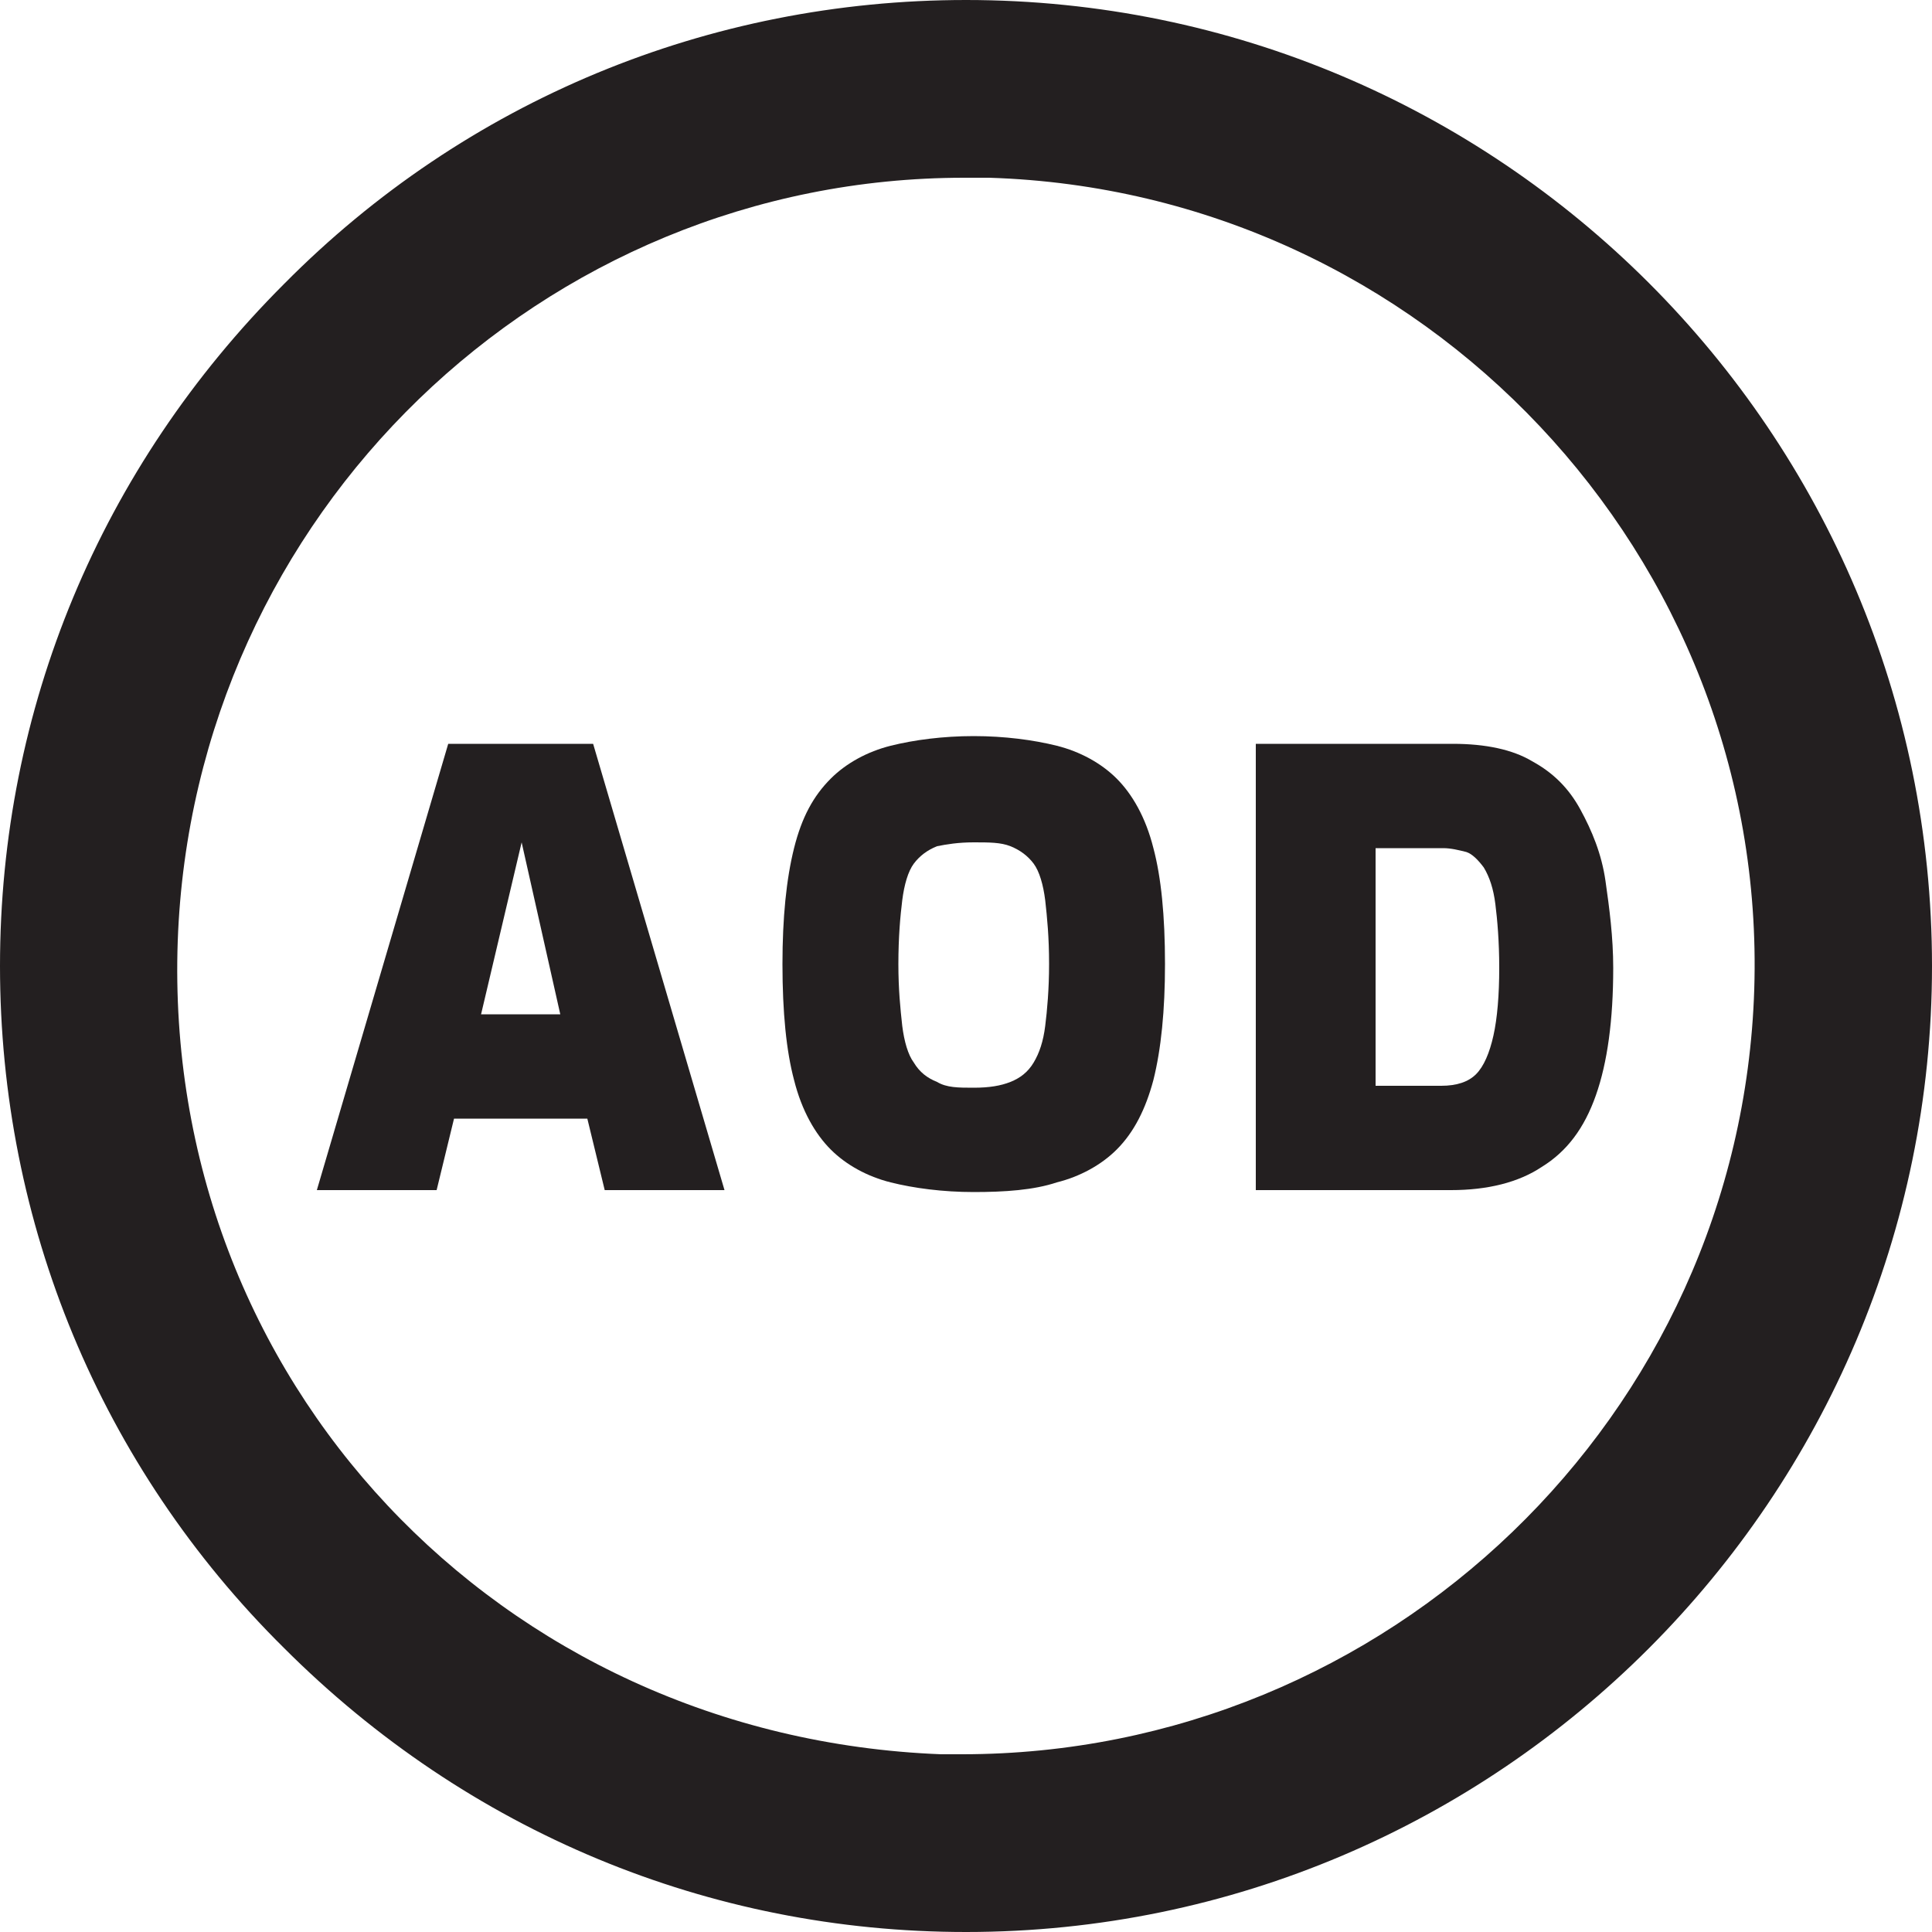
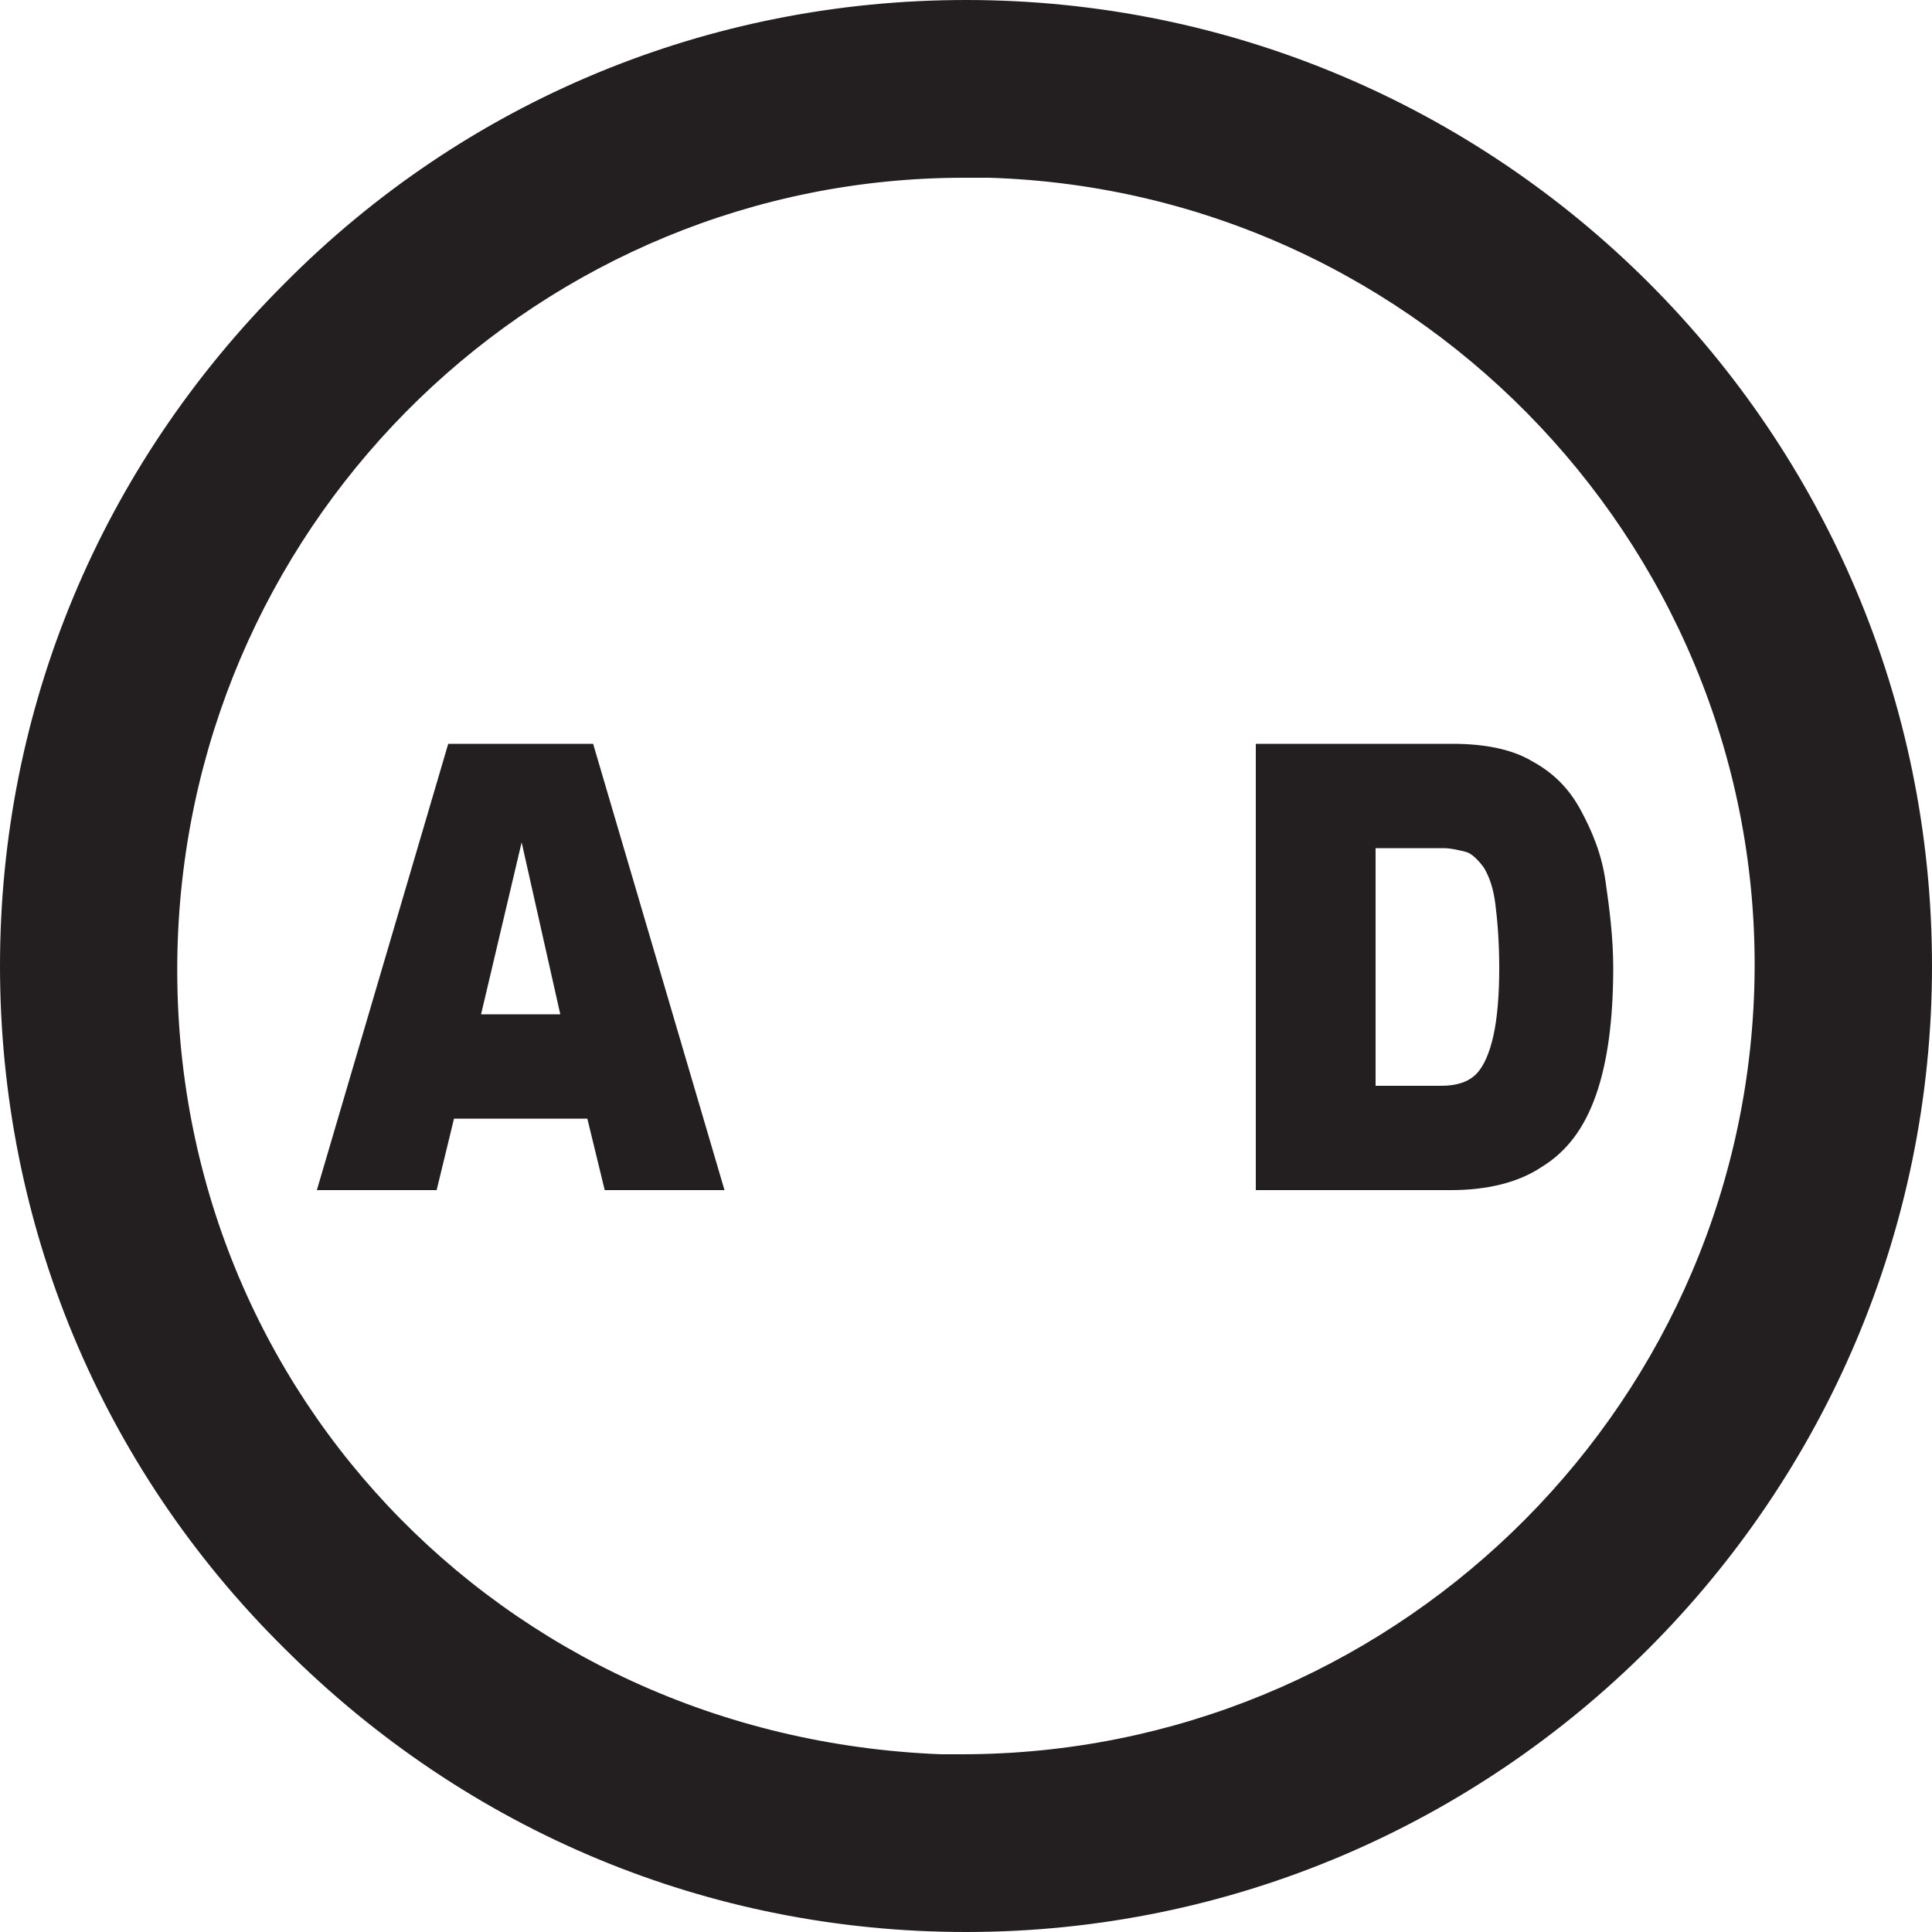
<svg xmlns="http://www.w3.org/2000/svg" version="1.1" id="Layer_1" x="0px" y="0px" viewBox="0 0 100 100" style="enable-background:new 0 0 100 100;" xml:space="preserve">
  <style type="text/css">
	.st0{fill:#231F20;}
</style>
  <path class="st0" d="M50,0L50,0C36.7,0,24.1,5.2,14.7,14.7C5.2,24.2,0,36.7,0,50s5.2,25.9,14.7,35.3c9.5,9.5,22,14.7,35.3,14.7h0  c27.6,0,50-22.5,50-50C100,22.4,77.6,0,50,0 M49.8,90.8c-0.4,0-0.8,0-1.1,0h0C25.8,89.9,8.4,71.4,9.2,48.7  C10,26.6,28.1,9.2,49.9,9.2c0.4,0,0.9,0,1.3,0c22.5,0.7,40.3,19.6,39.6,42C90.1,73.3,71.8,90.8,49.8,90.8" />
  <g>
    <path class="st0" d="M16.4,61.6l6.8-23.1h7.5l6.8,23.1h-6.2l-0.9-3.7h-6.9l-0.9,3.7H16.4z M24.9,52.5H29L27,43.6L24.9,52.5z" />
-     <path class="st0" d="M50.4,61.7c-1.6,0-3.1-0.2-4.3-0.5c-1.2-0.3-2.3-0.9-3.1-1.7c-0.8-0.8-1.5-2-1.9-3.6c-0.4-1.5-0.6-3.5-0.6-6   c0-2.4,0.2-4.4,0.6-6c0.4-1.6,1-2.7,1.9-3.6c0.8-0.8,1.9-1.4,3.1-1.7c1.2-0.3,2.7-0.5,4.3-0.5c1.6,0,3.1,0.2,4.3,0.5   c1.2,0.3,2.3,0.9,3.1,1.7c0.8,0.8,1.5,2,1.9,3.6c0.4,1.5,0.6,3.5,0.6,6c0,2.4-0.2,4.4-0.6,6c-0.4,1.5-1,2.7-1.9,3.6   c-0.8,0.8-1.9,1.4-3.1,1.7C53.5,61.6,52,61.7,50.4,61.7z M50.4,56.3c0.8,0,1.4-0.1,1.9-0.3c0.5-0.2,0.9-0.5,1.2-1   c0.3-0.5,0.5-1.1,0.6-1.9c0.1-0.8,0.2-1.9,0.2-3.2c0-1.4-0.1-2.4-0.2-3.3c-0.1-0.8-0.3-1.5-0.6-1.9c-0.3-0.4-0.7-0.7-1.2-0.9   c-0.5-0.2-1.1-0.2-1.9-0.2c-0.8,0-1.4,0.1-1.9,0.2c-0.5,0.2-0.9,0.5-1.2,0.9c-0.3,0.4-0.5,1.1-0.6,1.9c-0.1,0.8-0.2,1.9-0.2,3.3   c0,1.3,0.1,2.3,0.2,3.2c0.1,0.8,0.3,1.5,0.6,1.9c0.3,0.5,0.7,0.8,1.2,1C49,56.3,49.6,56.3,50.4,56.3z" />
    <path class="st0" d="M65,61.6V38.5h10.2c1.7,0,3.1,0.3,4.1,0.9c1.1,0.6,1.9,1.4,2.5,2.5c0.6,1.1,1.1,2.3,1.3,3.7   c0.2,1.4,0.4,2.9,0.4,4.5c0,2.7-0.3,4.9-0.9,6.6c-0.6,1.7-1.5,2.9-2.8,3.7c-1.2,0.8-2.8,1.2-4.7,1.2H65z M71.1,56.2h3.5   c0.8,0,1.4-0.2,1.8-0.6c0.4-0.4,0.7-1.1,0.9-2c0.2-0.9,0.3-2.1,0.3-3.5c0-1.4-0.1-2.5-0.2-3.3c-0.1-0.8-0.3-1.4-0.6-1.9   c-0.3-0.4-0.6-0.7-0.9-0.8c-0.4-0.1-0.8-0.2-1.2-0.2h-3.5V56.2z" />
  </g>
</svg>